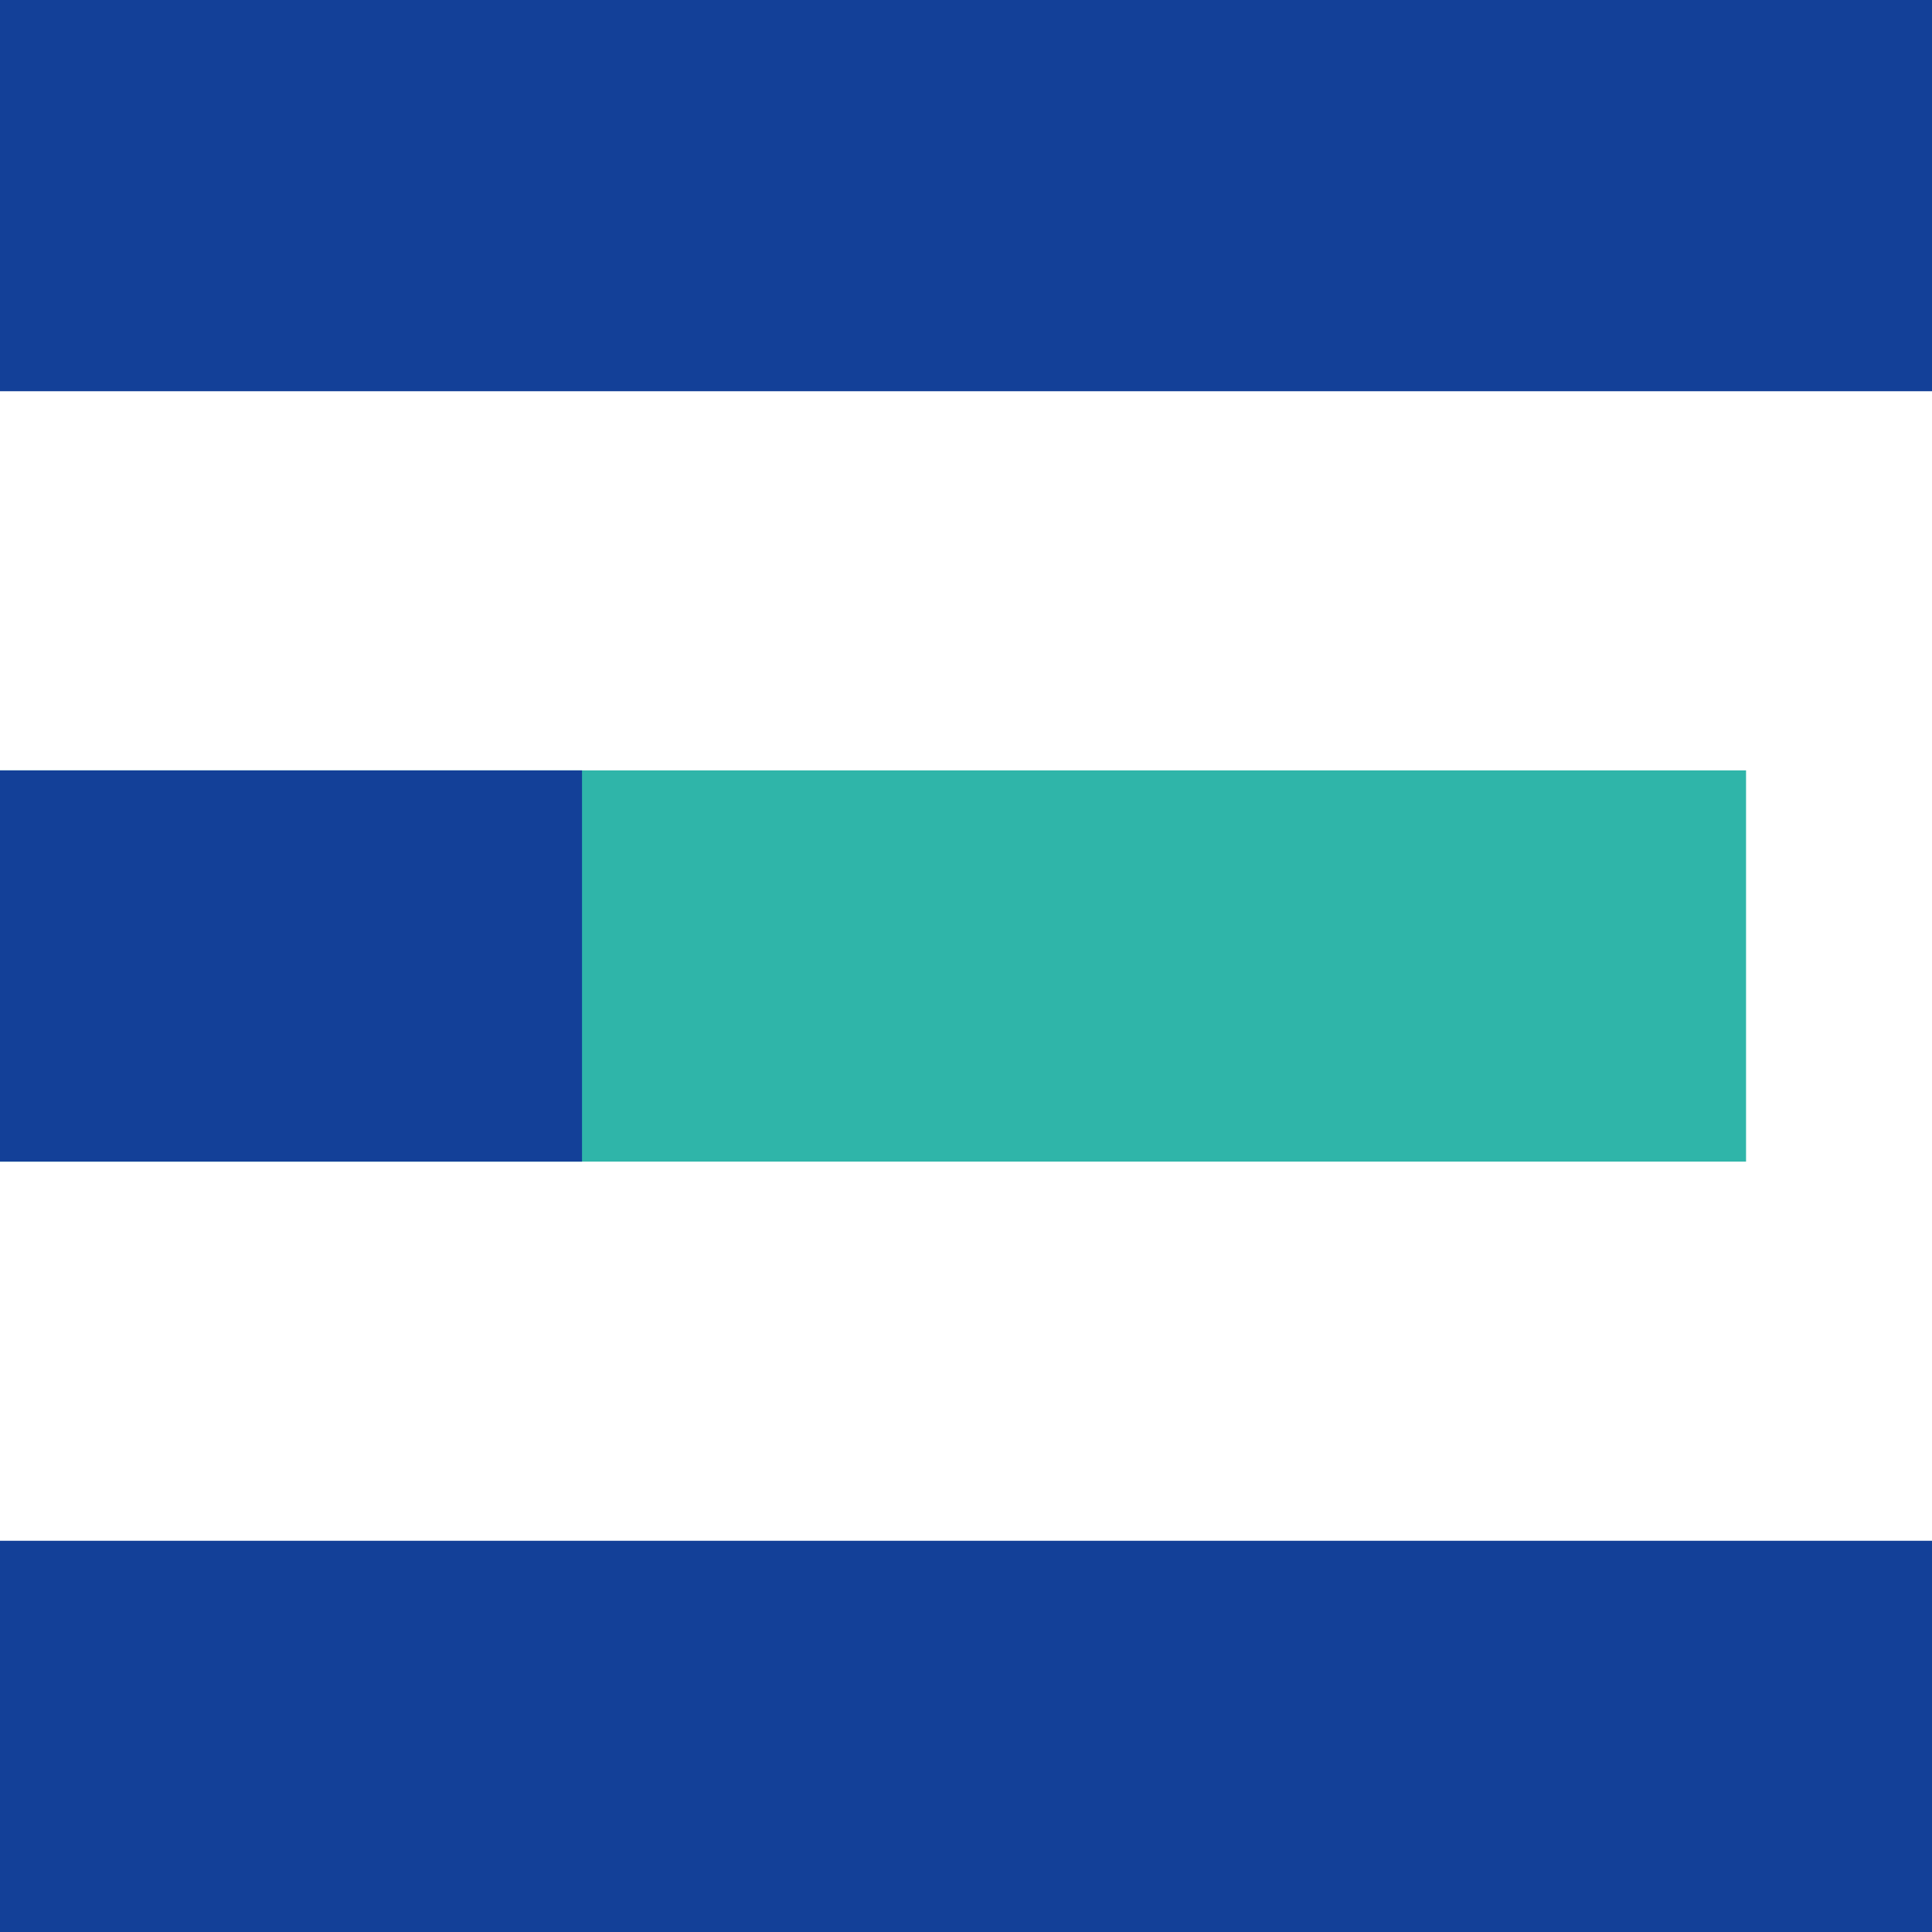
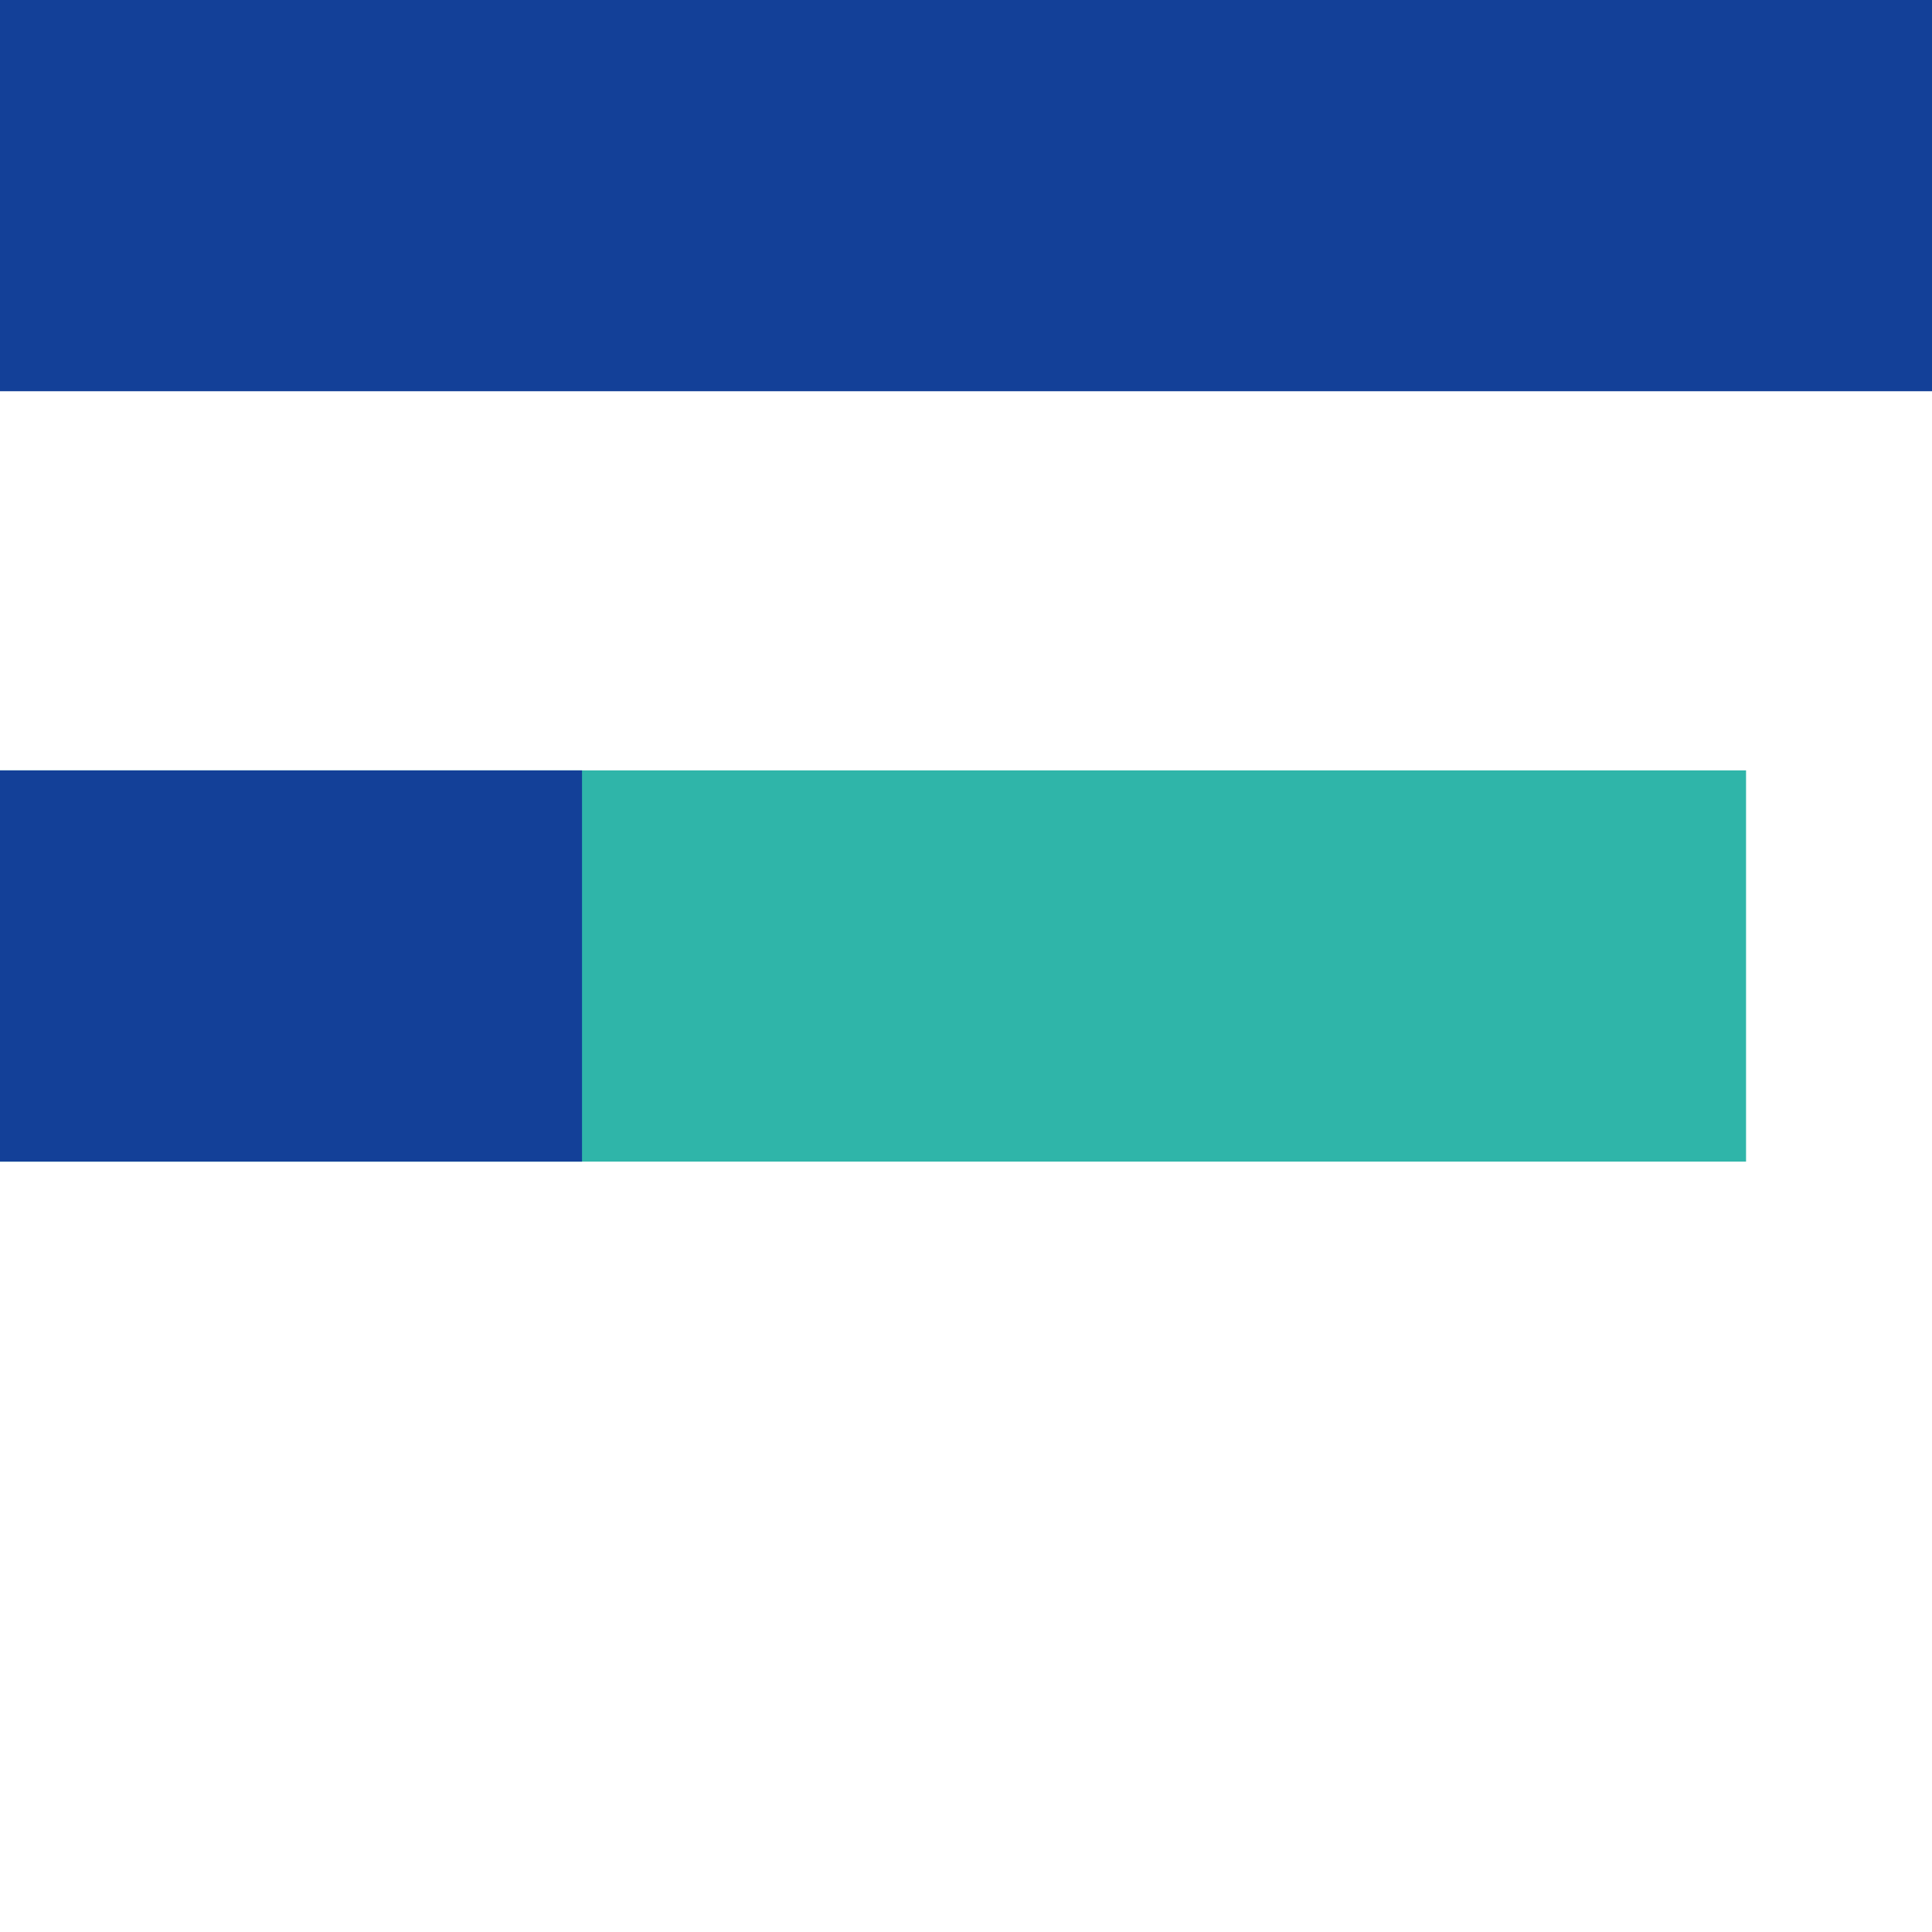
<svg xmlns="http://www.w3.org/2000/svg" id="_圖層_1" data-name="圖層_1" version="1.1" viewBox="0 0 80 80">
  <defs>
    <style>
      .st0 {
        fill: #134098;
      }

      .st1 {
        fill: #2fb5a9;
      }
    </style>
  </defs>
  <rect class="st0" y="0" width="80" height="16.2" />
  <rect class="st1" y="31.9" width="72.3" height="16.2" />
-   <rect class="st0" y="63.8" width="80" height="16.2" />
  <rect class="st0" y="31.9" width="24.1" height="16.2" />
</svg>